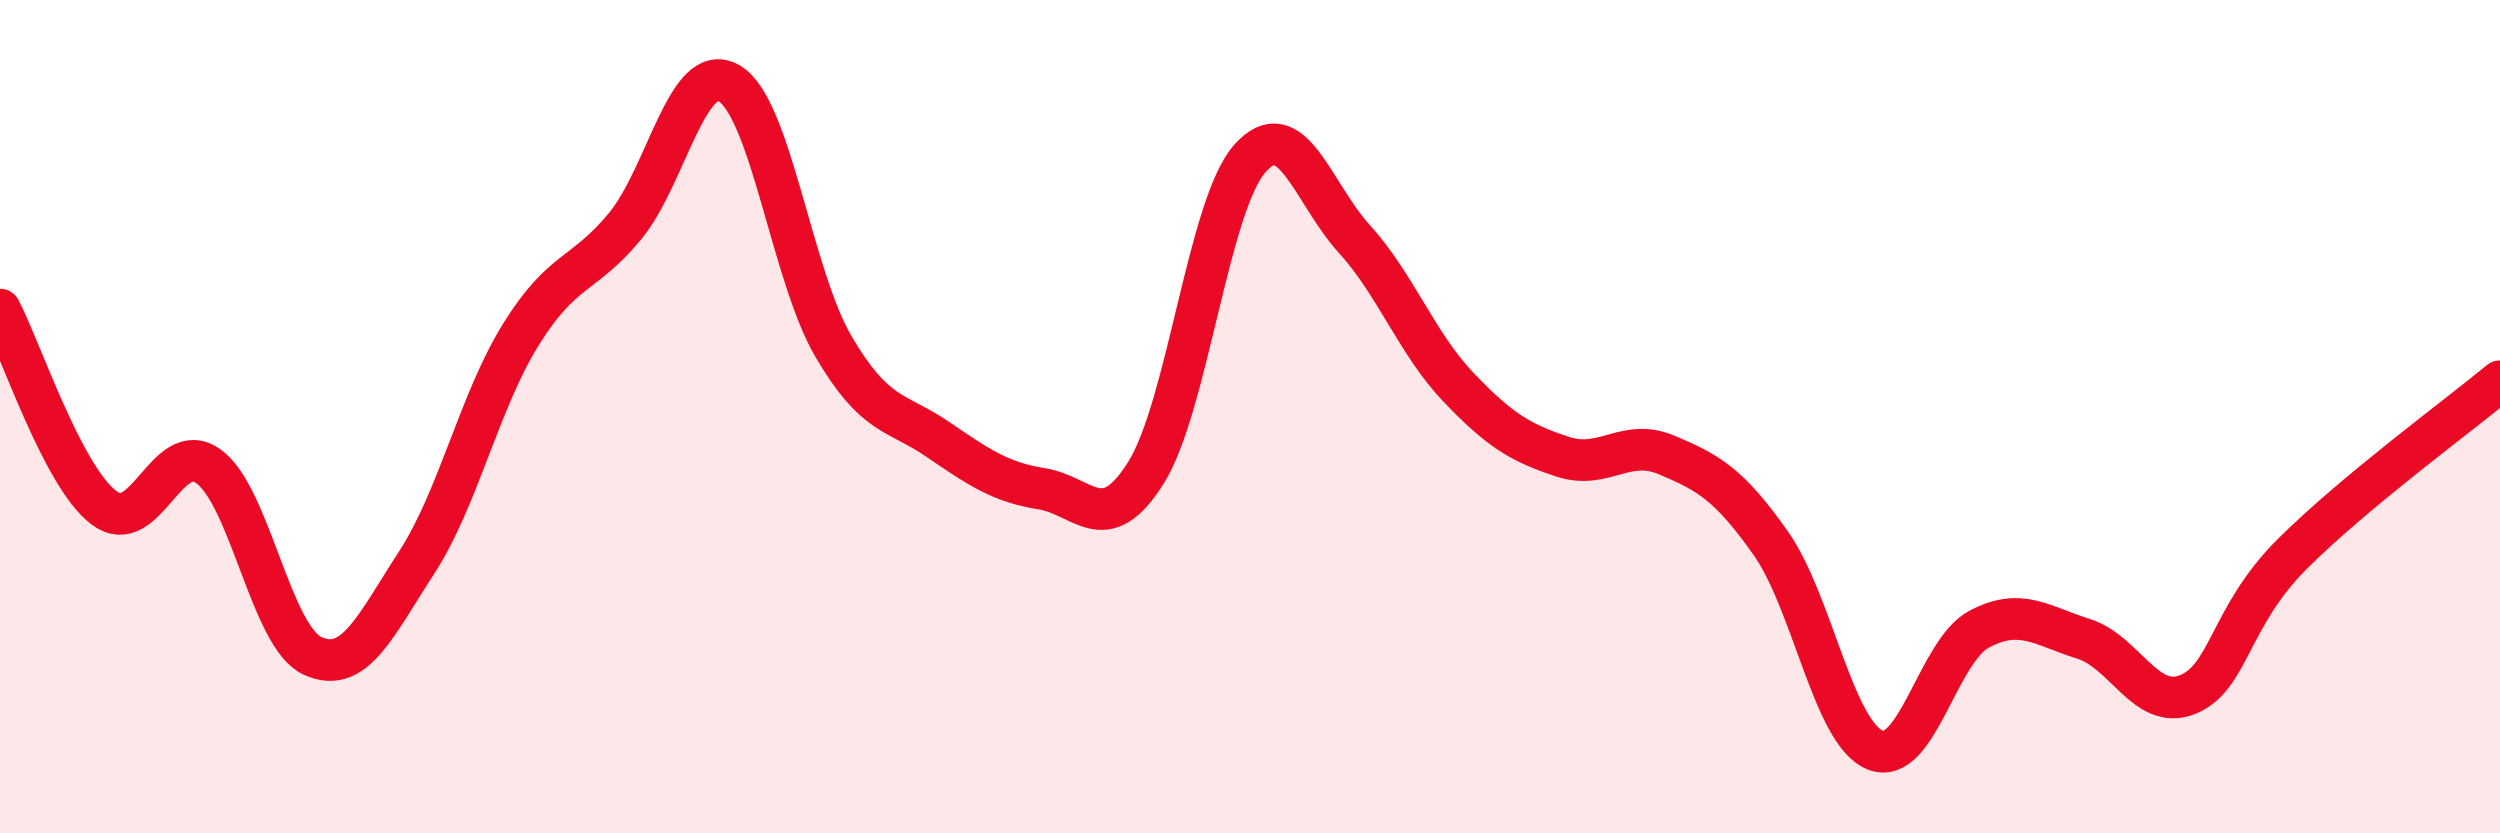
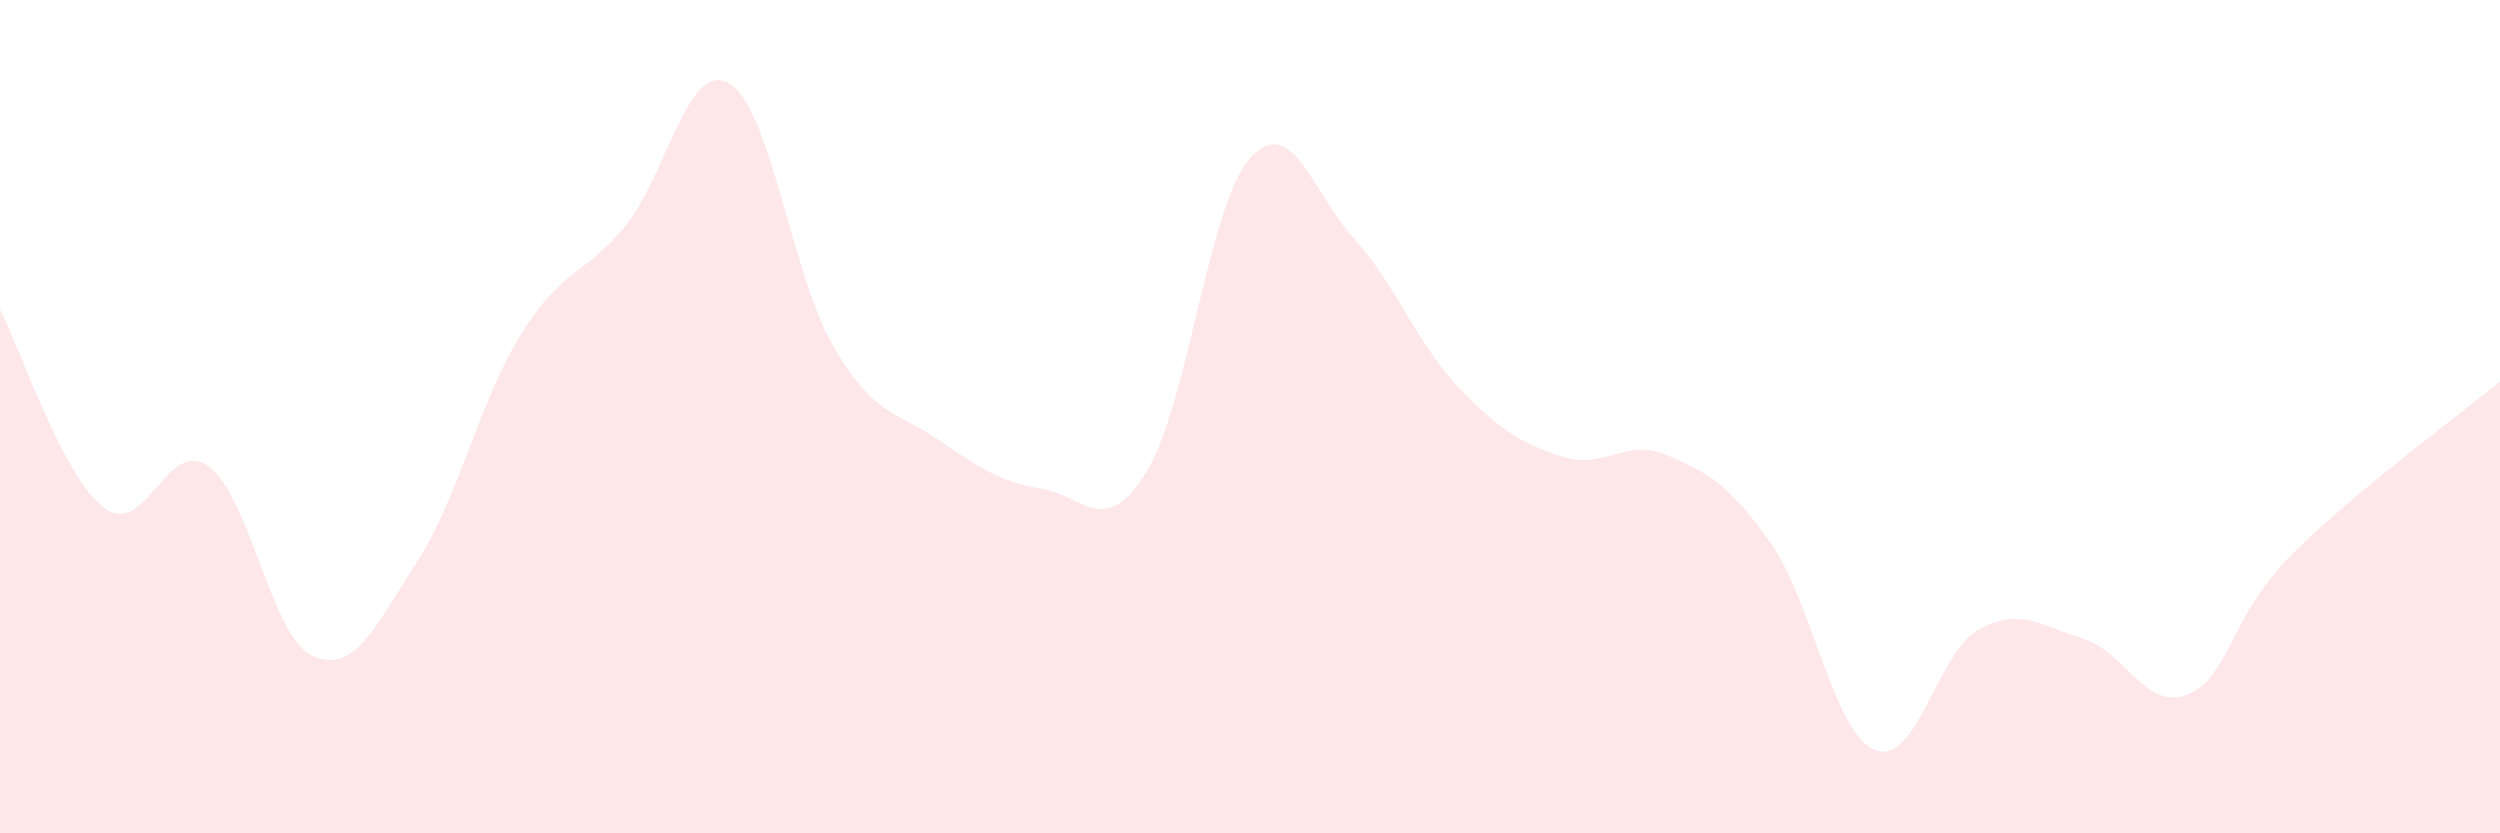
<svg xmlns="http://www.w3.org/2000/svg" width="60" height="20" viewBox="0 0 60 20">
  <path d="M 0,7.43 C 0.5,8.38 1.5,11.44 2.5,12.19 C 3.5,12.94 4,10.48 5,11.19 C 6,11.9 6.5,15.28 7.5,15.74 C 8.5,16.2 9,15.04 10,13.5 C 11,11.96 11.5,9.64 12.5,8.03 C 13.5,6.42 14,6.64 15,5.43 C 16,4.22 16.5,1.42 17.5,2 C 18.5,2.58 19,6.6 20,8.31 C 21,10.02 21.5,9.86 22.5,10.54 C 23.5,11.22 24,11.57 25,11.73 C 26,11.89 26.5,12.94 27.5,11.35 C 28.5,9.76 29,4.92 30,3.8 C 31,2.68 31.5,4.63 32.5,5.73 C 33.5,6.83 34,8.24 35,9.29 C 36,10.34 36.5,10.63 37.5,10.96 C 38.5,11.29 39,10.5 40,10.92 C 41,11.34 41.5,11.62 42.5,13.04 C 43.5,14.46 44,17.59 45,18 C 46,18.41 46.5,15.63 47.5,15.1 C 48.5,14.57 49,15.02 50,15.33 C 51,15.64 51.5,17.07 52.5,16.67 C 53.5,16.27 53.5,14.81 55,13.31 C 56.5,11.81 59,9.98 60,9.15L60 20L0 20Z" fill="#EB0A25" opacity="0.1" stroke-linecap="round" stroke-linejoin="round" />
-   <path d="M 0,7.43 C 0.5,8.38 1.5,11.44 2.5,12.19 C 3.5,12.94 4,10.48 5,11.19 C 6,11.9 6.5,15.28 7.5,15.74 C 8.5,16.2 9,15.04 10,13.5 C 11,11.96 11.5,9.64 12.5,8.03 C 13.5,6.42 14,6.64 15,5.43 C 16,4.22 16.5,1.42 17.5,2 C 18.5,2.58 19,6.6 20,8.31 C 21,10.02 21.5,9.86 22.5,10.54 C 23.5,11.22 24,11.57 25,11.73 C 26,11.89 26.5,12.94 27.5,11.35 C 28.5,9.76 29,4.92 30,3.8 C 31,2.68 31.5,4.63 32.5,5.73 C 33.5,6.83 34,8.24 35,9.29 C 36,10.34 36.5,10.63 37.5,10.96 C 38.5,11.29 39,10.5 40,10.92 C 41,11.34 41.5,11.62 42.5,13.04 C 43.5,14.46 44,17.59 45,18 C 46,18.41 46.5,15.63 47.5,15.1 C 48.5,14.57 49,15.02 50,15.33 C 51,15.64 51.5,17.07 52.5,16.67 C 53.5,16.27 53.5,14.81 55,13.31 C 56.5,11.81 59,9.98 60,9.15" stroke="#EB0A25" stroke-width="1" fill="none" stroke-linecap="round" stroke-linejoin="round" />
</svg>